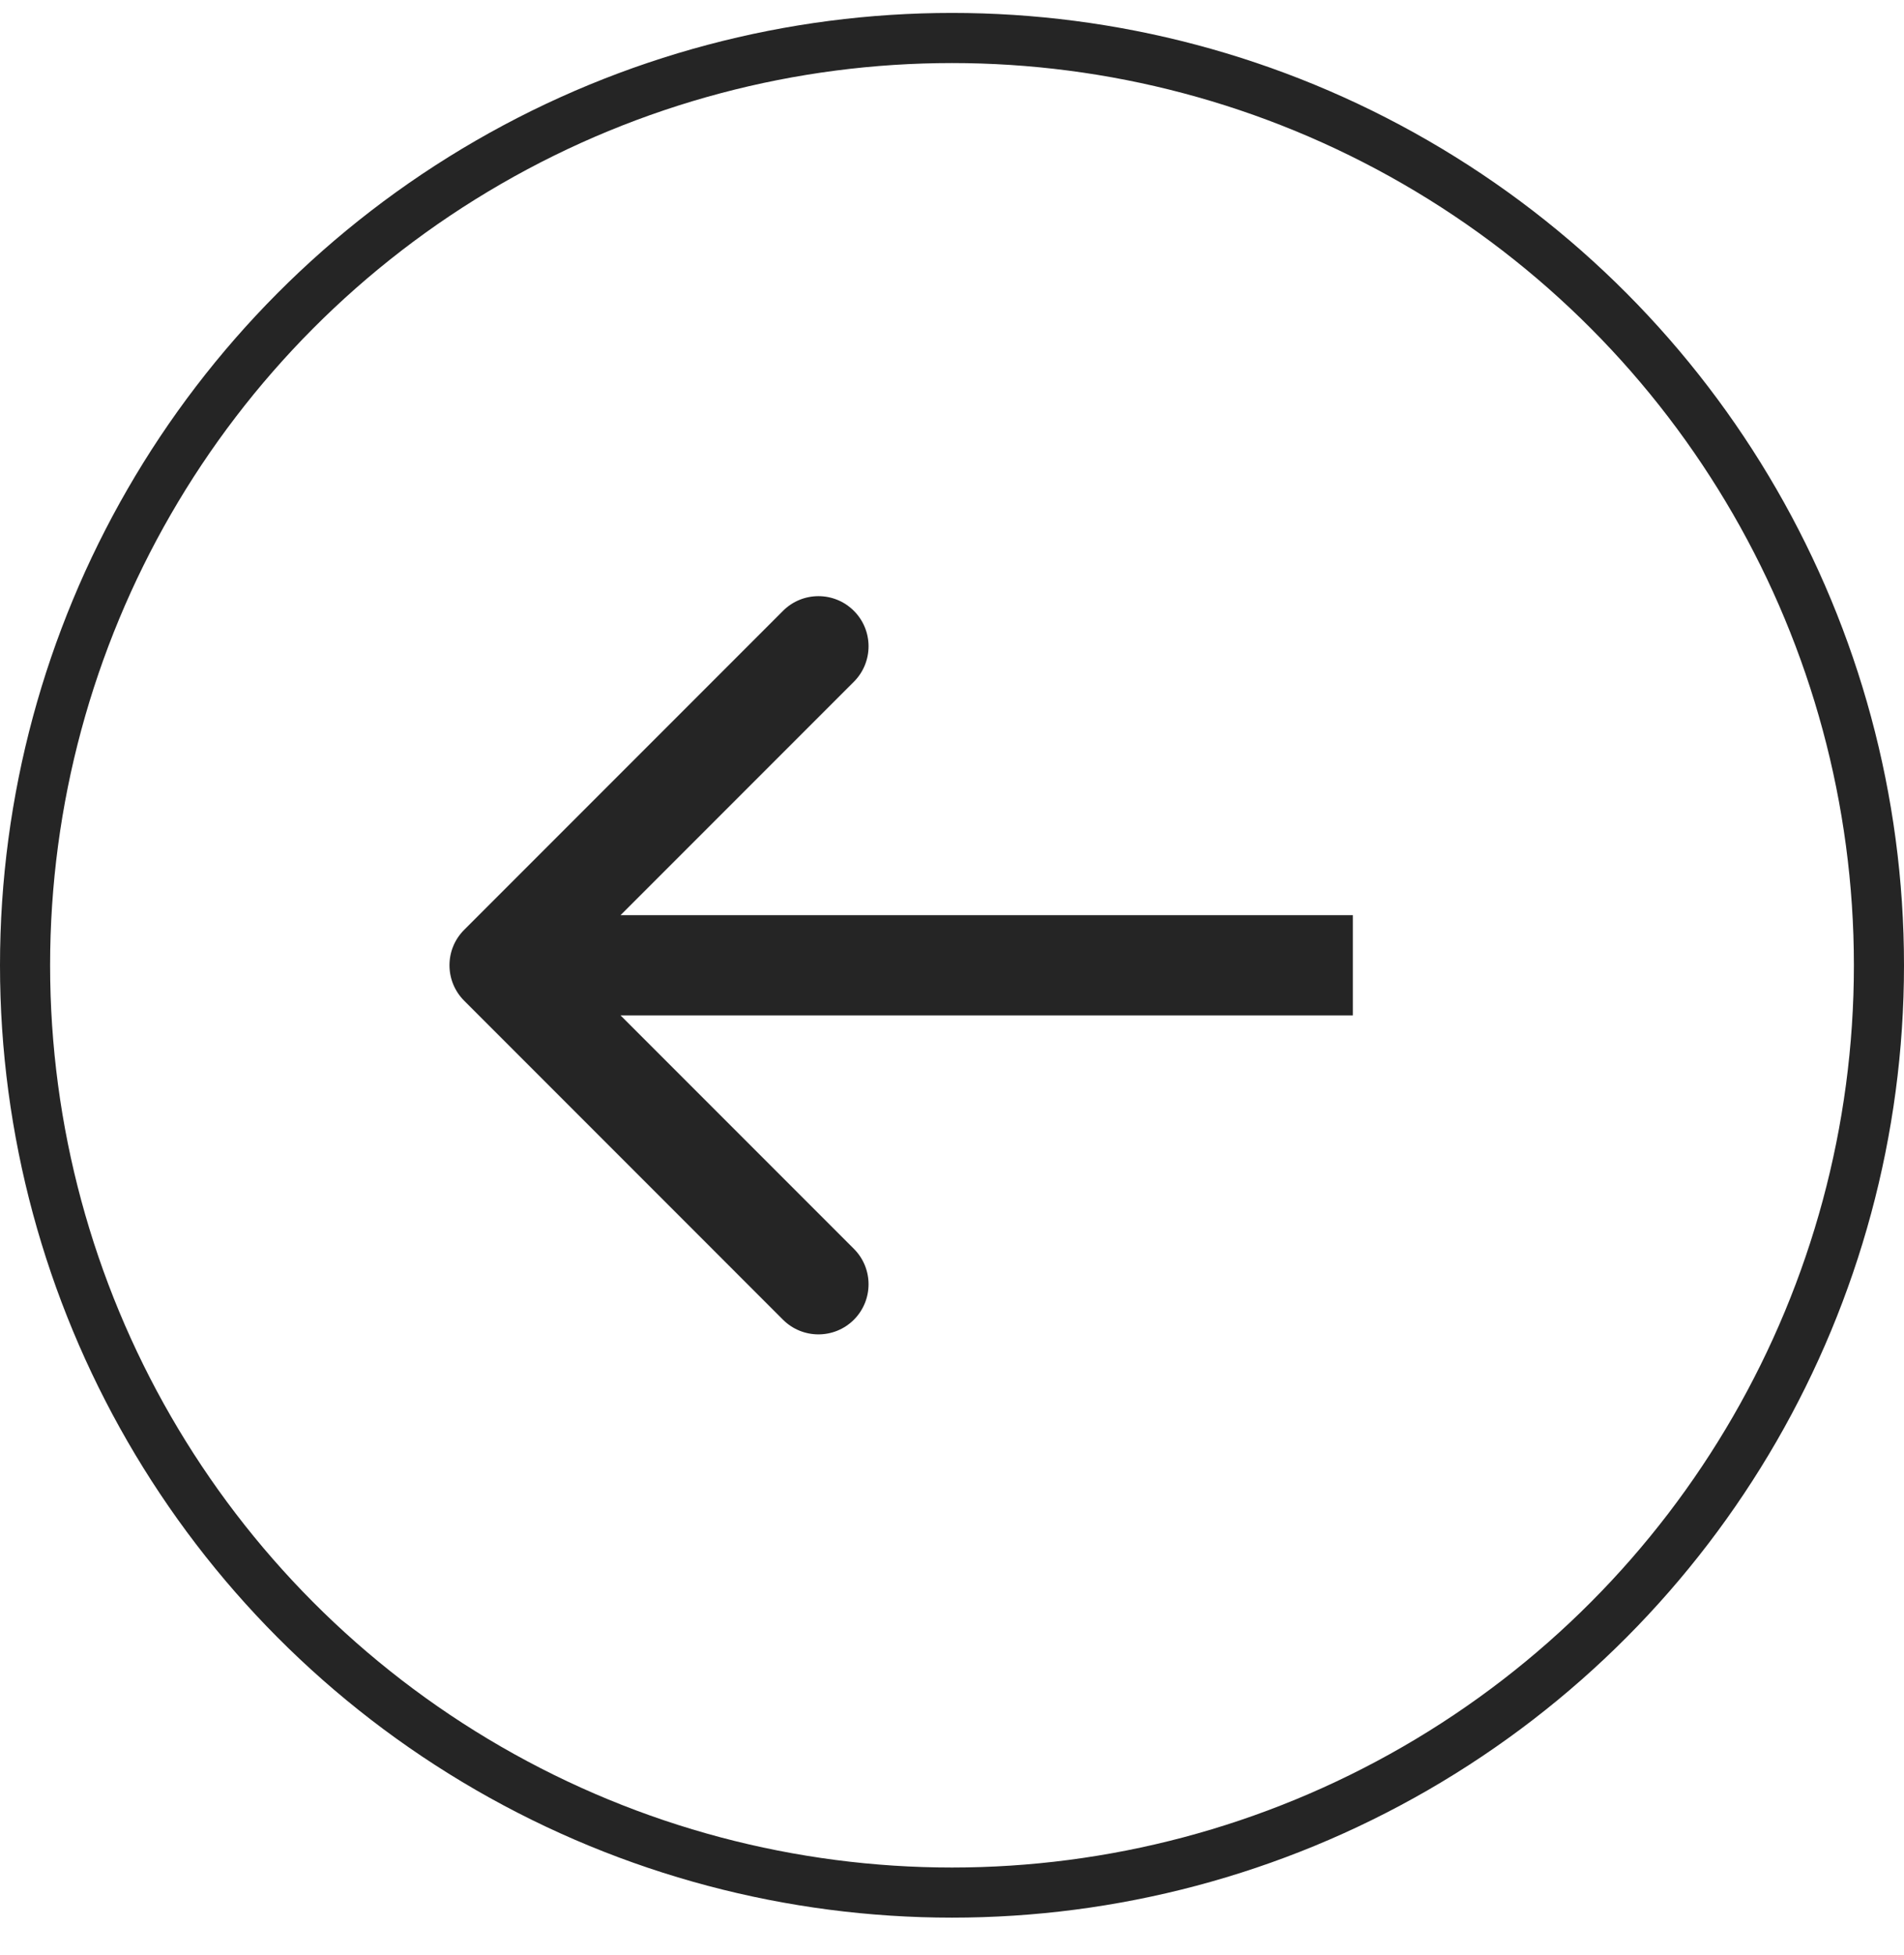
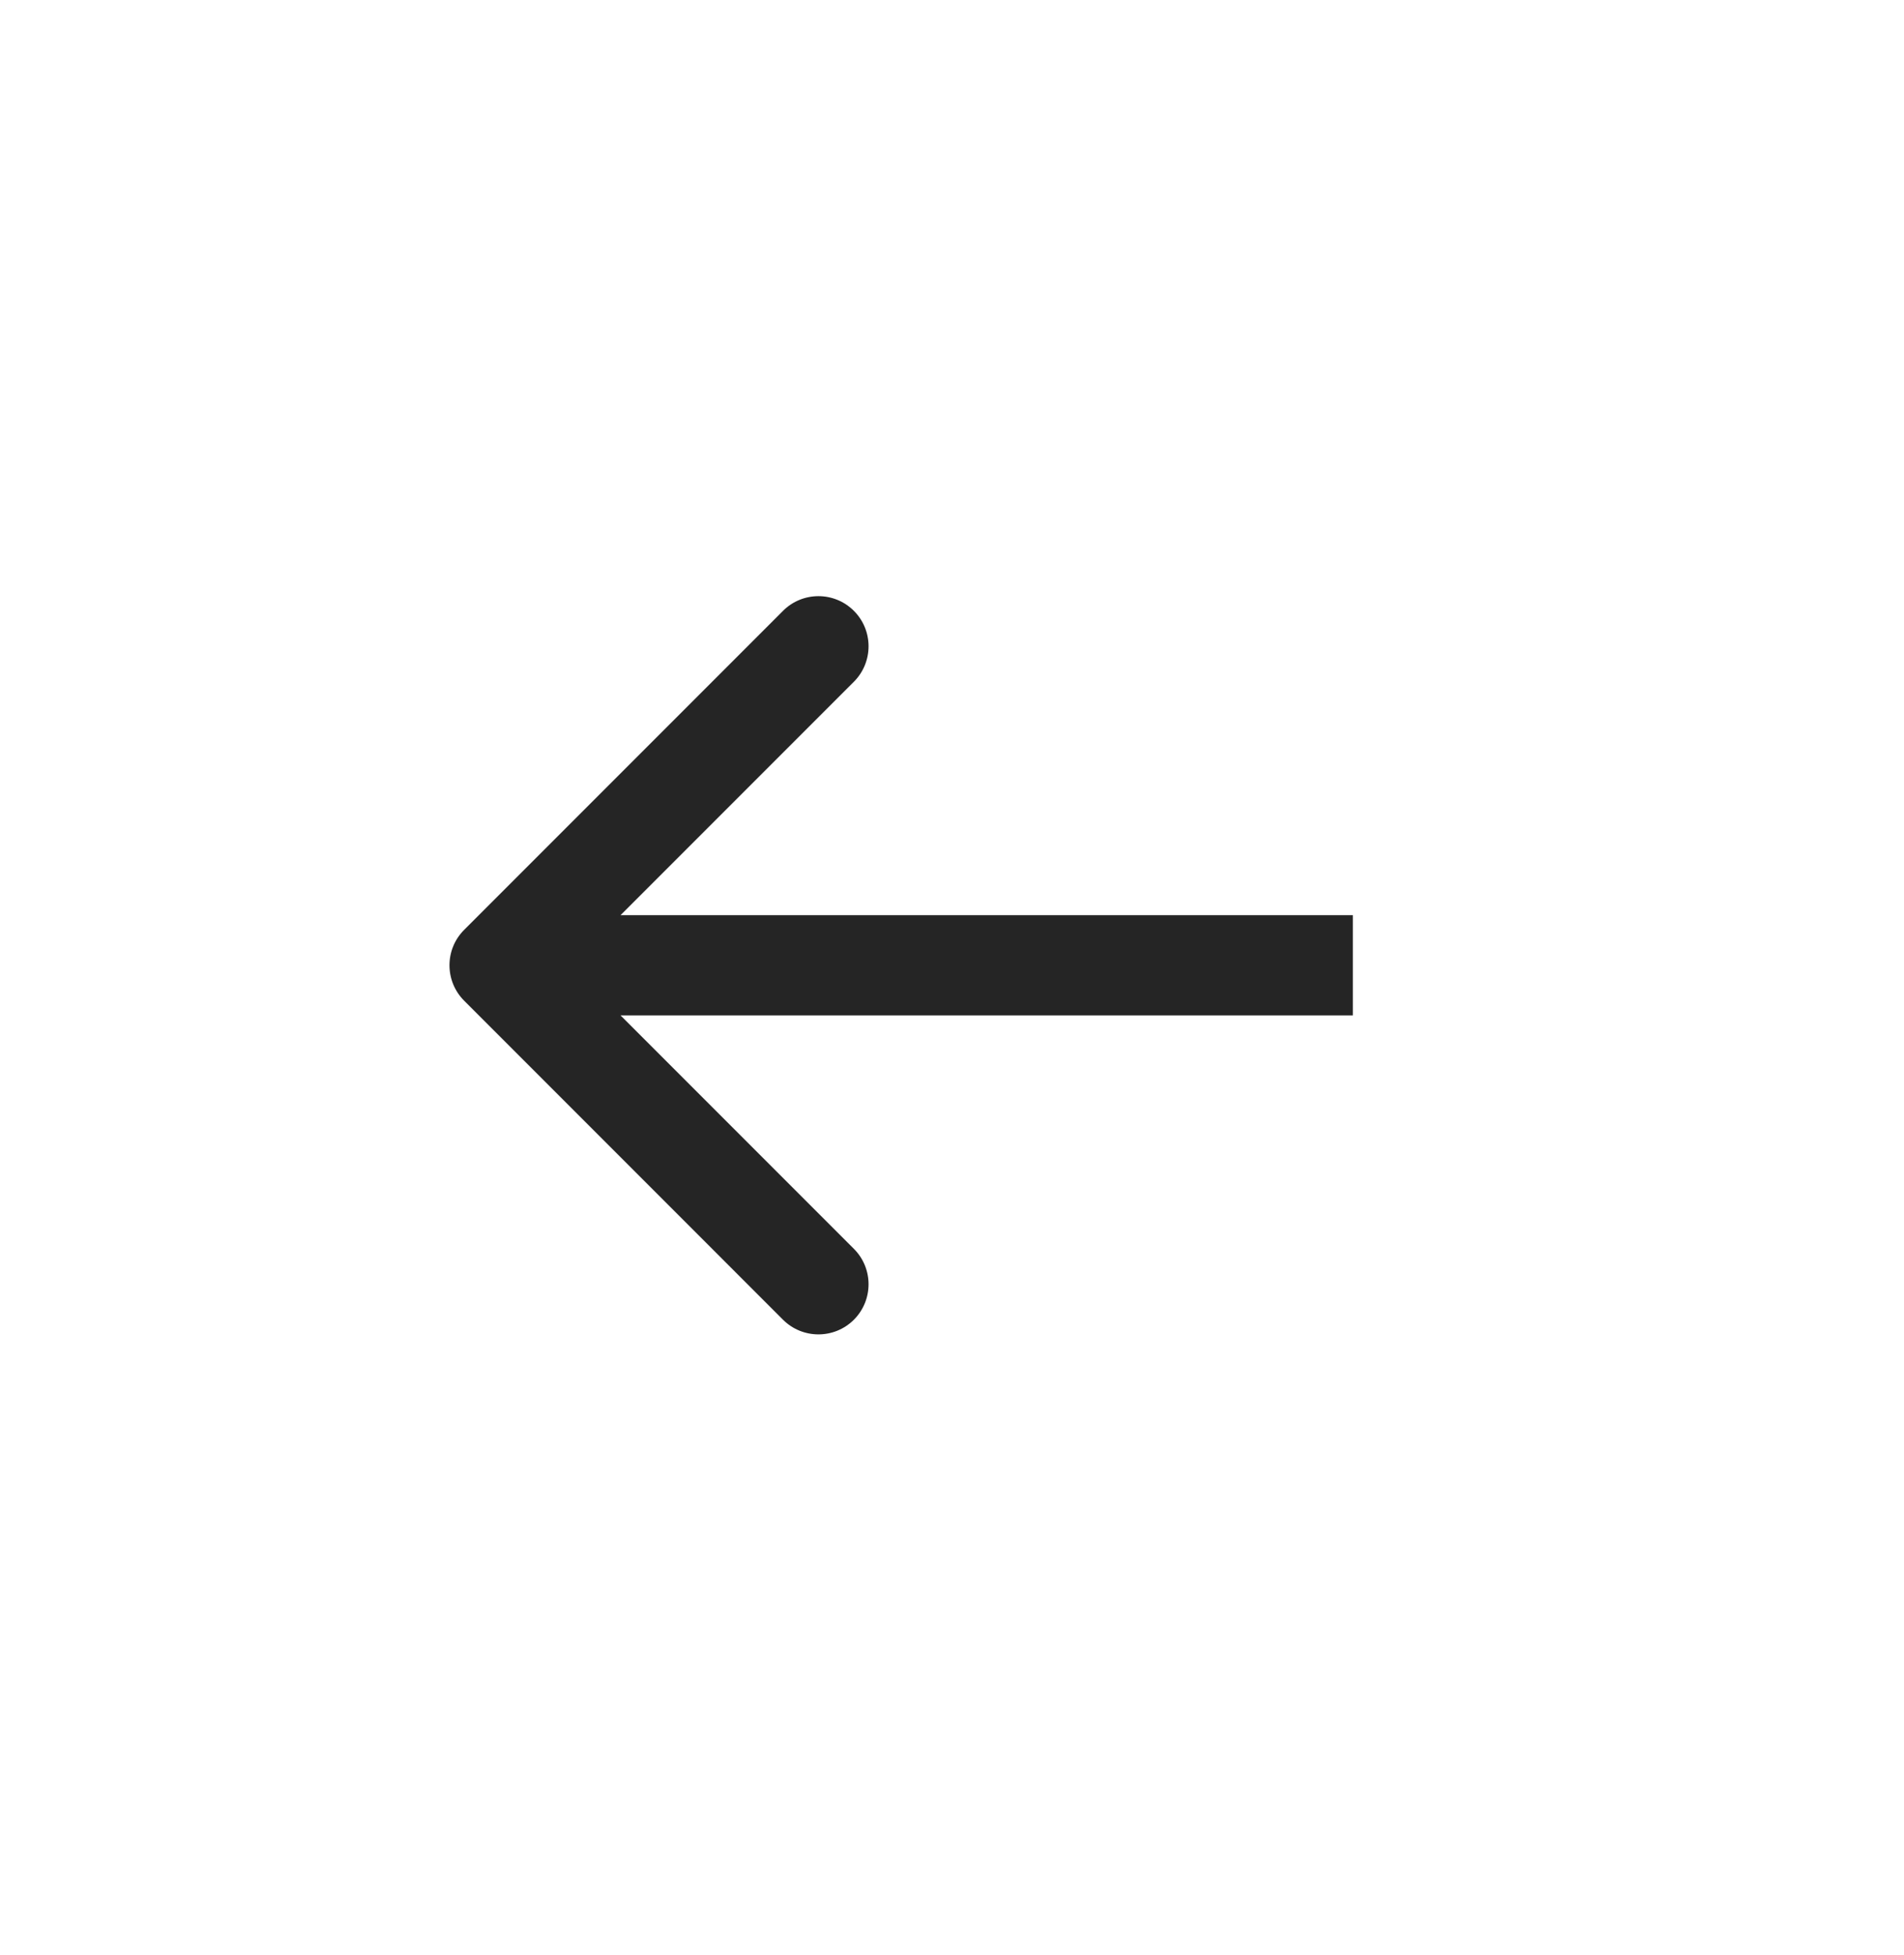
<svg xmlns="http://www.w3.org/2000/svg" width="38" height="39" viewBox="0 0 38 39" fill="none">
-   <circle cx="19" cy="19.258" r="18.5" stroke="#252525" />
  <path d="M9.264 18.551C8.873 18.941 8.873 19.574 9.264 19.965L15.627 26.329C16.018 26.719 16.651 26.719 17.042 26.329C17.432 25.938 17.432 25.305 17.042 24.915L11.385 19.258L17.042 13.601C17.432 13.21 17.432 12.577 17.042 12.187C16.651 11.796 16.018 11.796 15.627 12.187L9.264 18.551ZM27 19.258V18.258H9.971V19.258V20.258H27V19.258Z" fill="#252525" />
</svg>